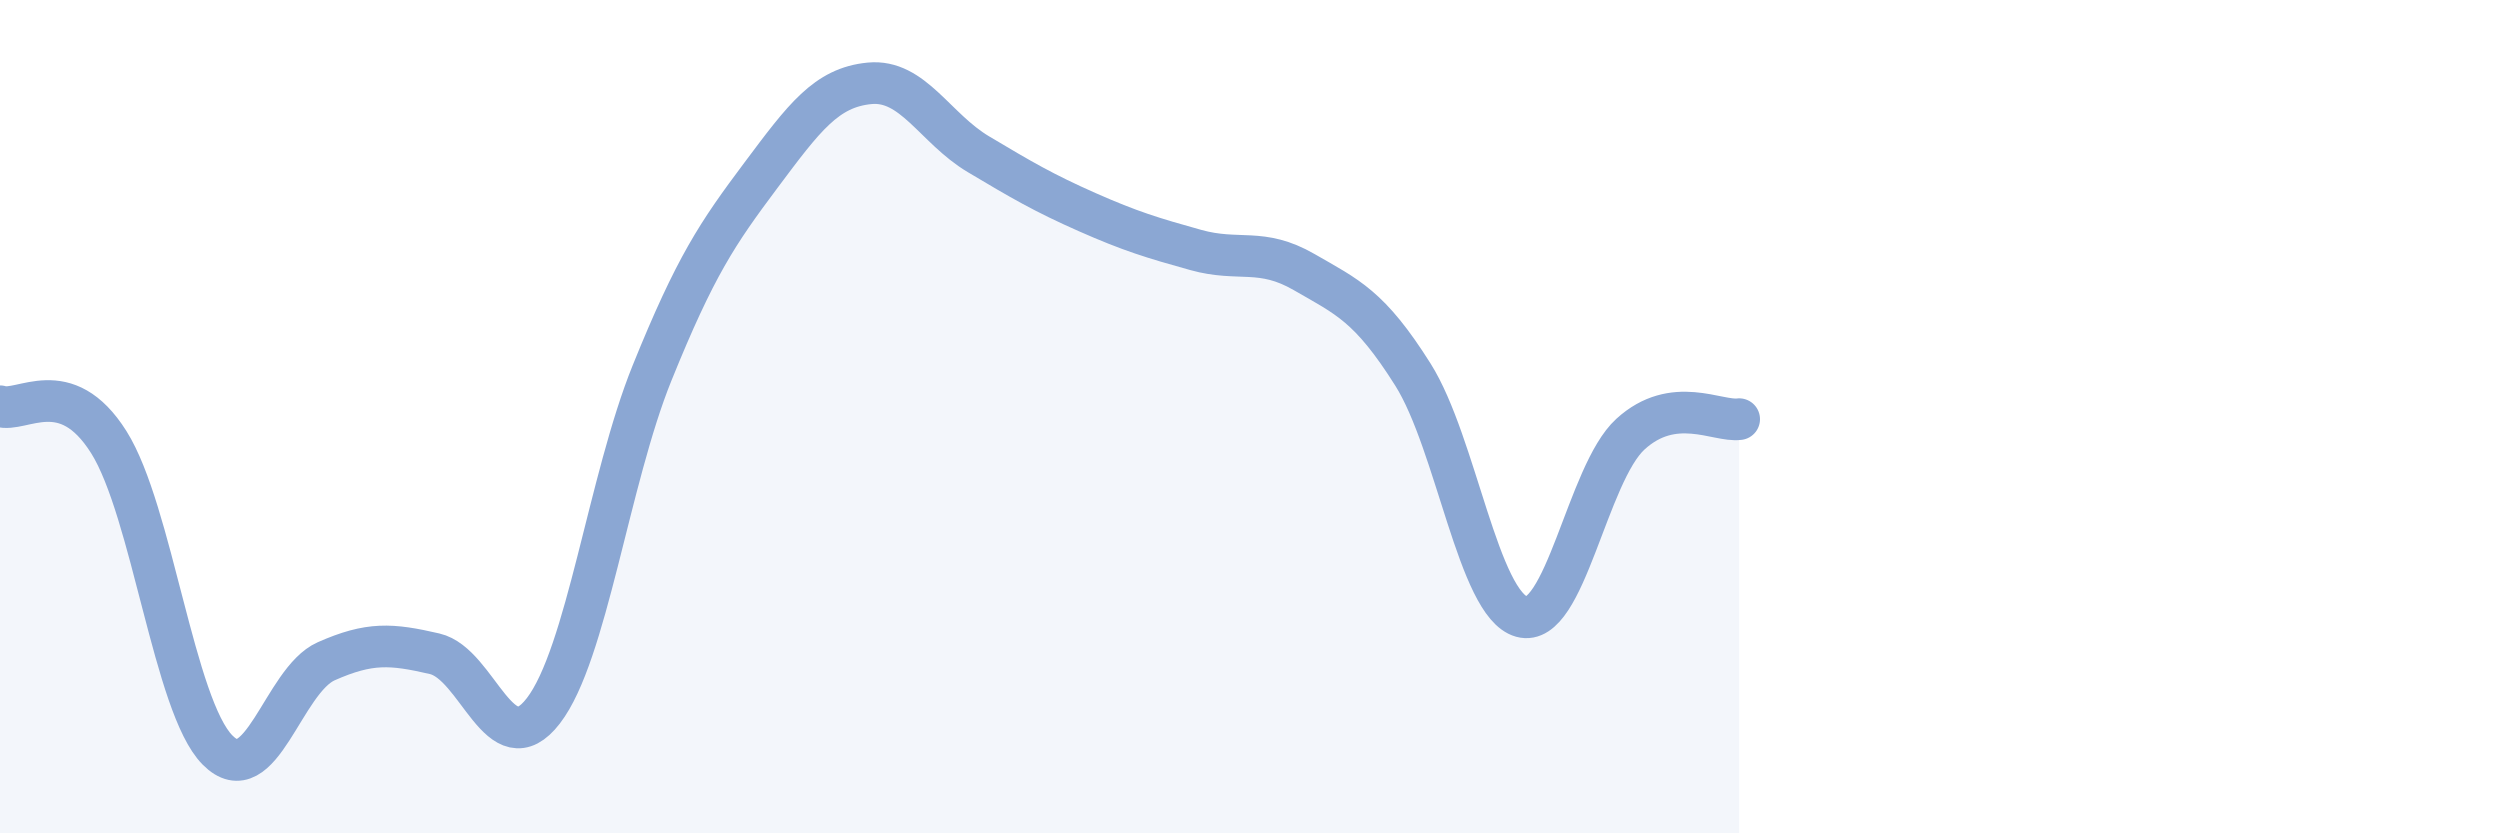
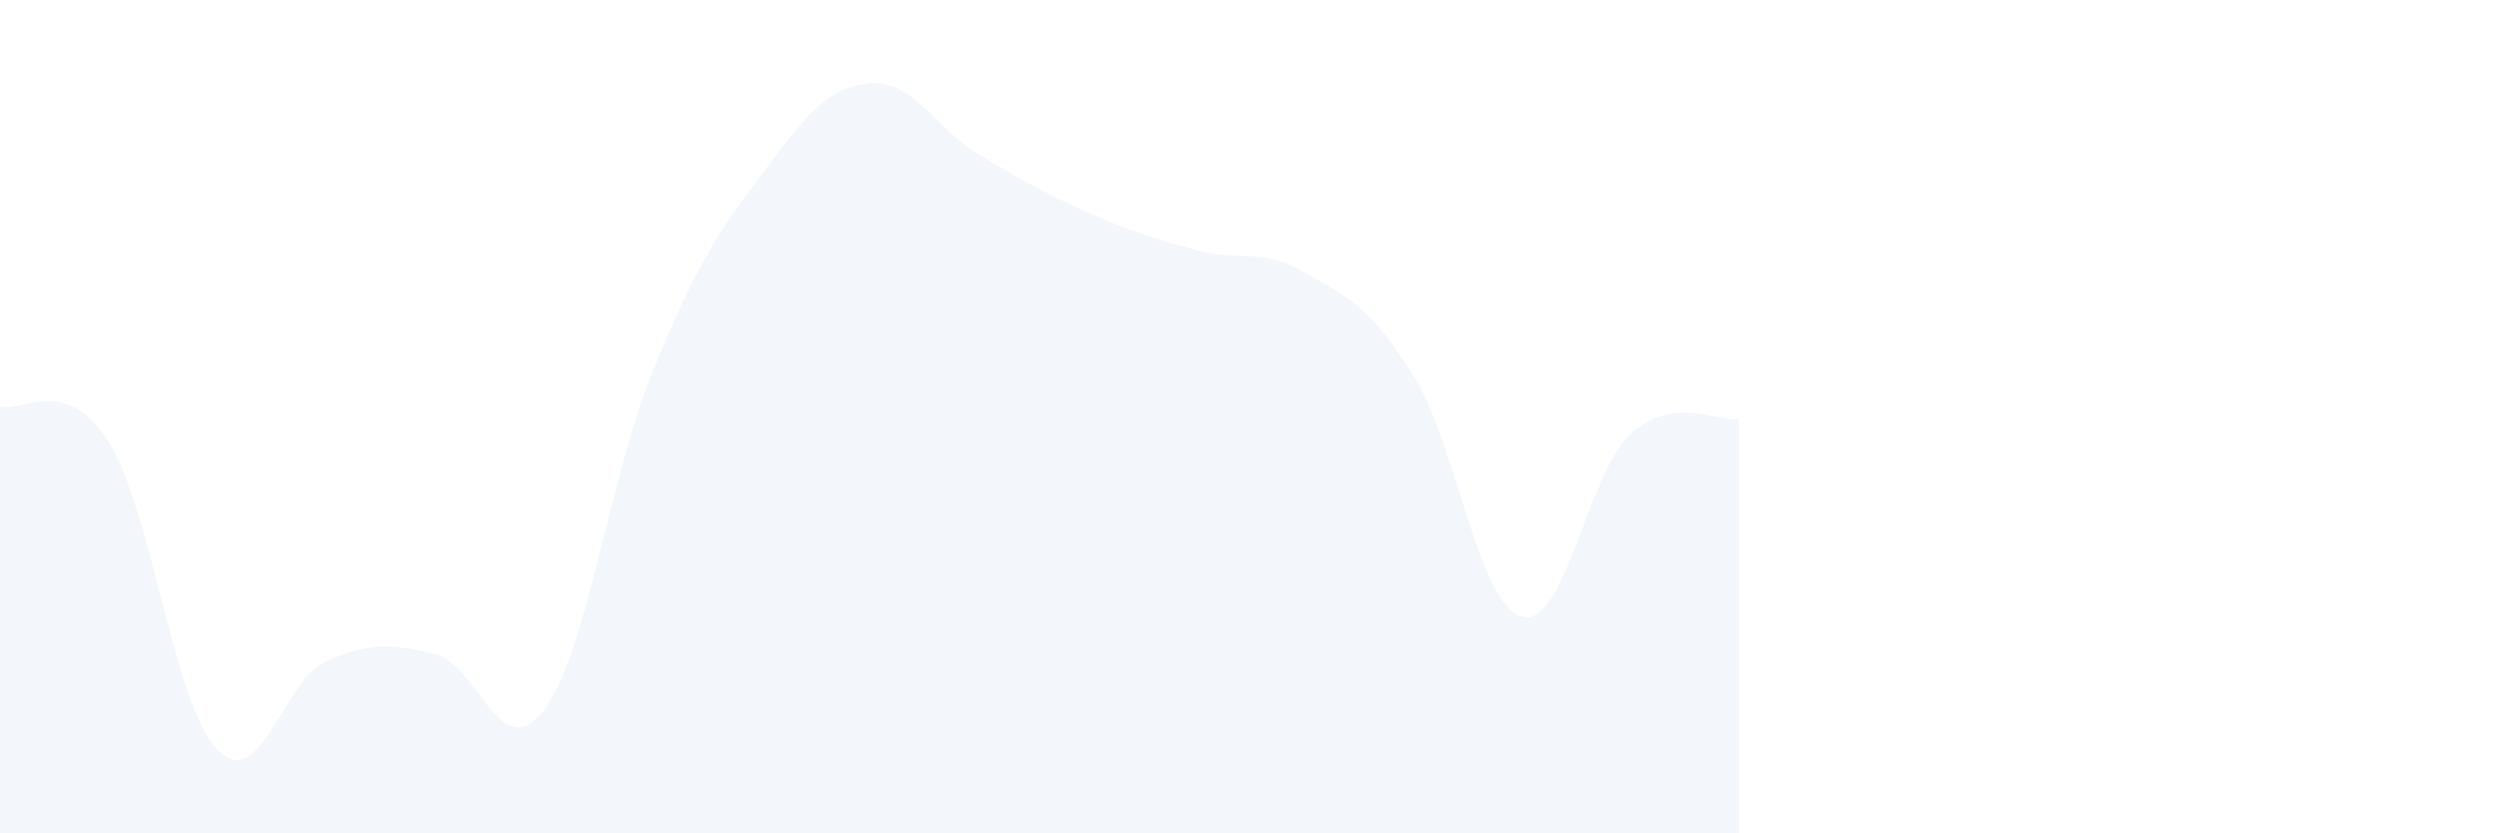
<svg xmlns="http://www.w3.org/2000/svg" width="60" height="20" viewBox="0 0 60 20">
  <path d="M 0,9.75 C 0.52,9.92 1.57,8.96 2.61,10.61 C 3.65,12.26 4.18,16.95 5.22,18 C 6.26,19.05 6.79,16.33 7.83,15.87 C 8.87,15.41 9.39,15.45 10.43,15.69 C 11.47,15.93 12,18.41 13.04,17.06 C 14.08,15.71 14.61,11.52 15.65,8.95 C 16.69,6.38 17.22,5.6 18.26,4.21 C 19.3,2.82 19.83,2.1 20.87,2 C 21.91,1.9 22.44,3.08 23.48,3.7 C 24.52,4.32 25.05,4.63 26.09,5.09 C 27.13,5.55 27.66,5.71 28.7,6 C 29.74,6.29 30.26,5.93 31.3,6.53 C 32.34,7.13 32.87,7.34 33.91,8.99 C 34.95,10.64 35.48,14.51 36.52,14.8 C 37.56,15.09 38.09,11.37 39.13,10.42 C 40.17,9.47 41.22,10.13 41.74,10.06L41.74 20L0 20Z" fill="#8ba7d3" opacity="0.1" stroke-linecap="round" stroke-linejoin="round" />
-   <path d="M 0,9.75 C 0.52,9.92 1.57,8.96 2.61,10.61 C 3.65,12.26 4.18,16.95 5.22,18 C 6.26,19.05 6.79,16.33 7.83,15.87 C 8.87,15.41 9.39,15.45 10.43,15.69 C 11.47,15.93 12,18.41 13.04,17.06 C 14.08,15.71 14.61,11.52 15.65,8.95 C 16.69,6.38 17.22,5.6 18.26,4.21 C 19.3,2.82 19.83,2.1 20.87,2 C 21.91,1.9 22.44,3.08 23.48,3.7 C 24.52,4.32 25.05,4.63 26.09,5.09 C 27.13,5.55 27.66,5.71 28.7,6 C 29.74,6.29 30.26,5.93 31.3,6.53 C 32.34,7.13 32.87,7.34 33.91,8.99 C 34.95,10.64 35.48,14.51 36.52,14.8 C 37.56,15.09 38.09,11.37 39.13,10.42 C 40.17,9.47 41.22,10.13 41.74,10.06" stroke="#8ba7d3" stroke-width="1" fill="none" stroke-linecap="round" stroke-linejoin="round" />
</svg>